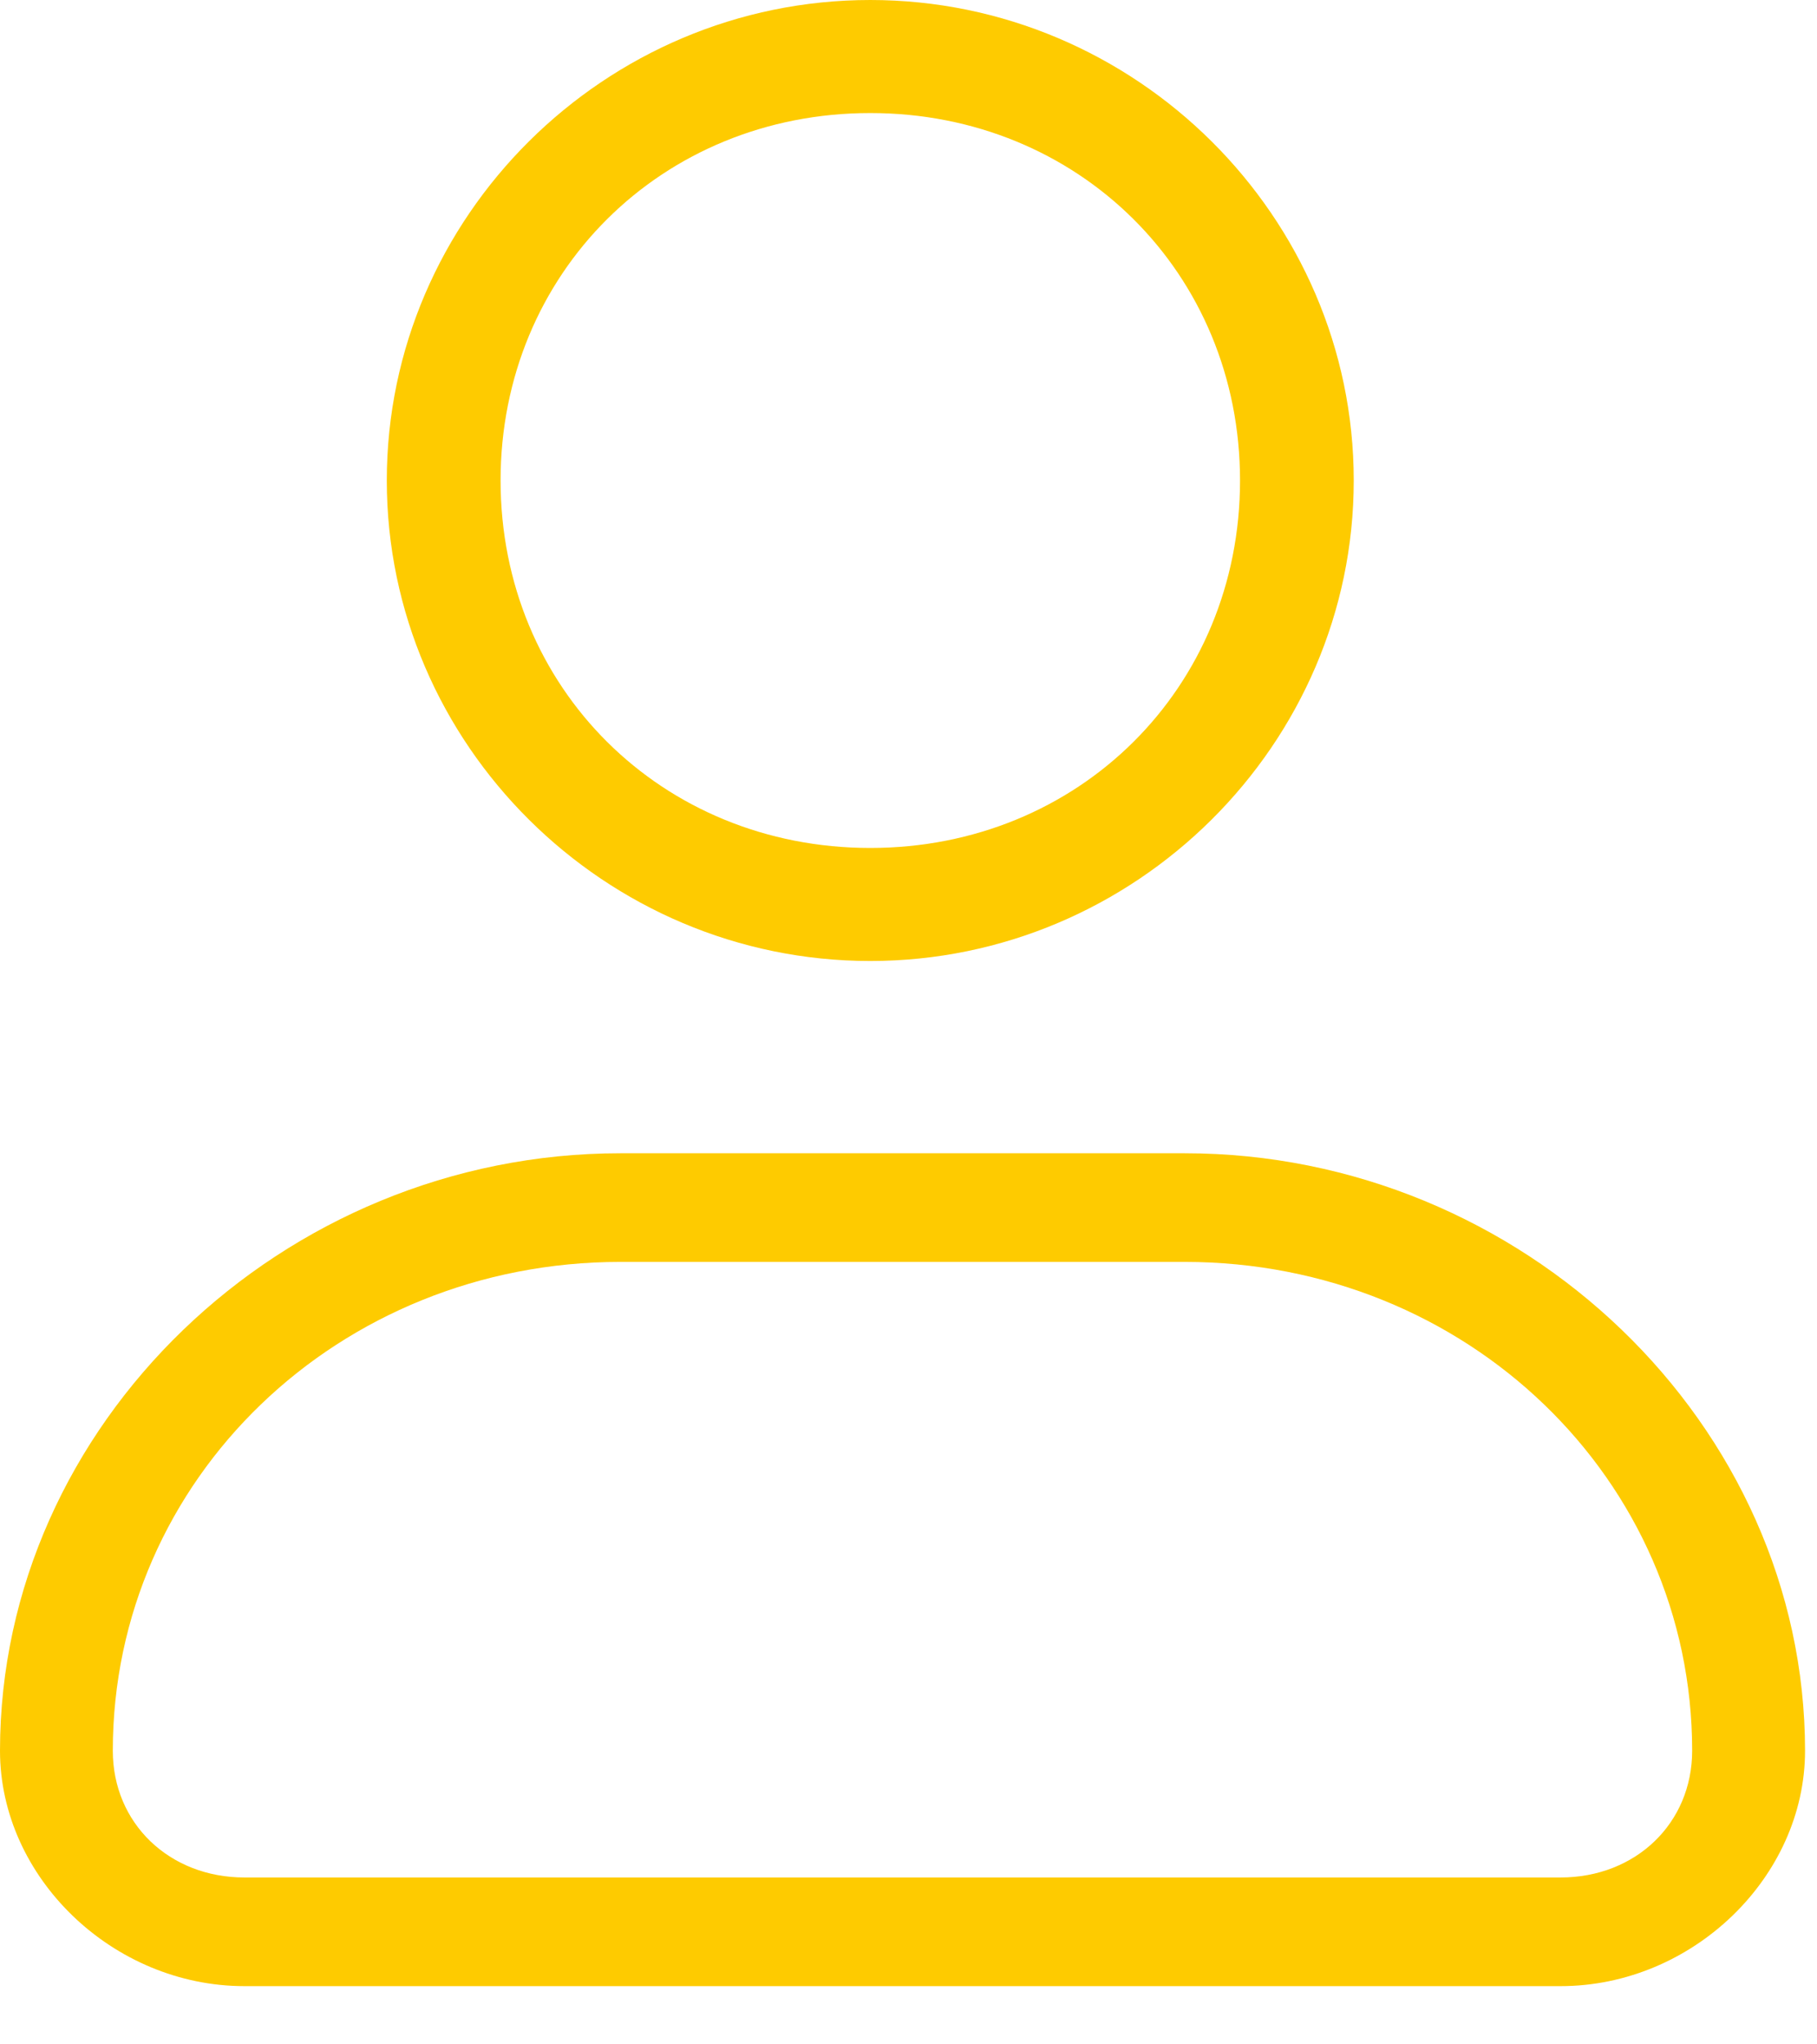
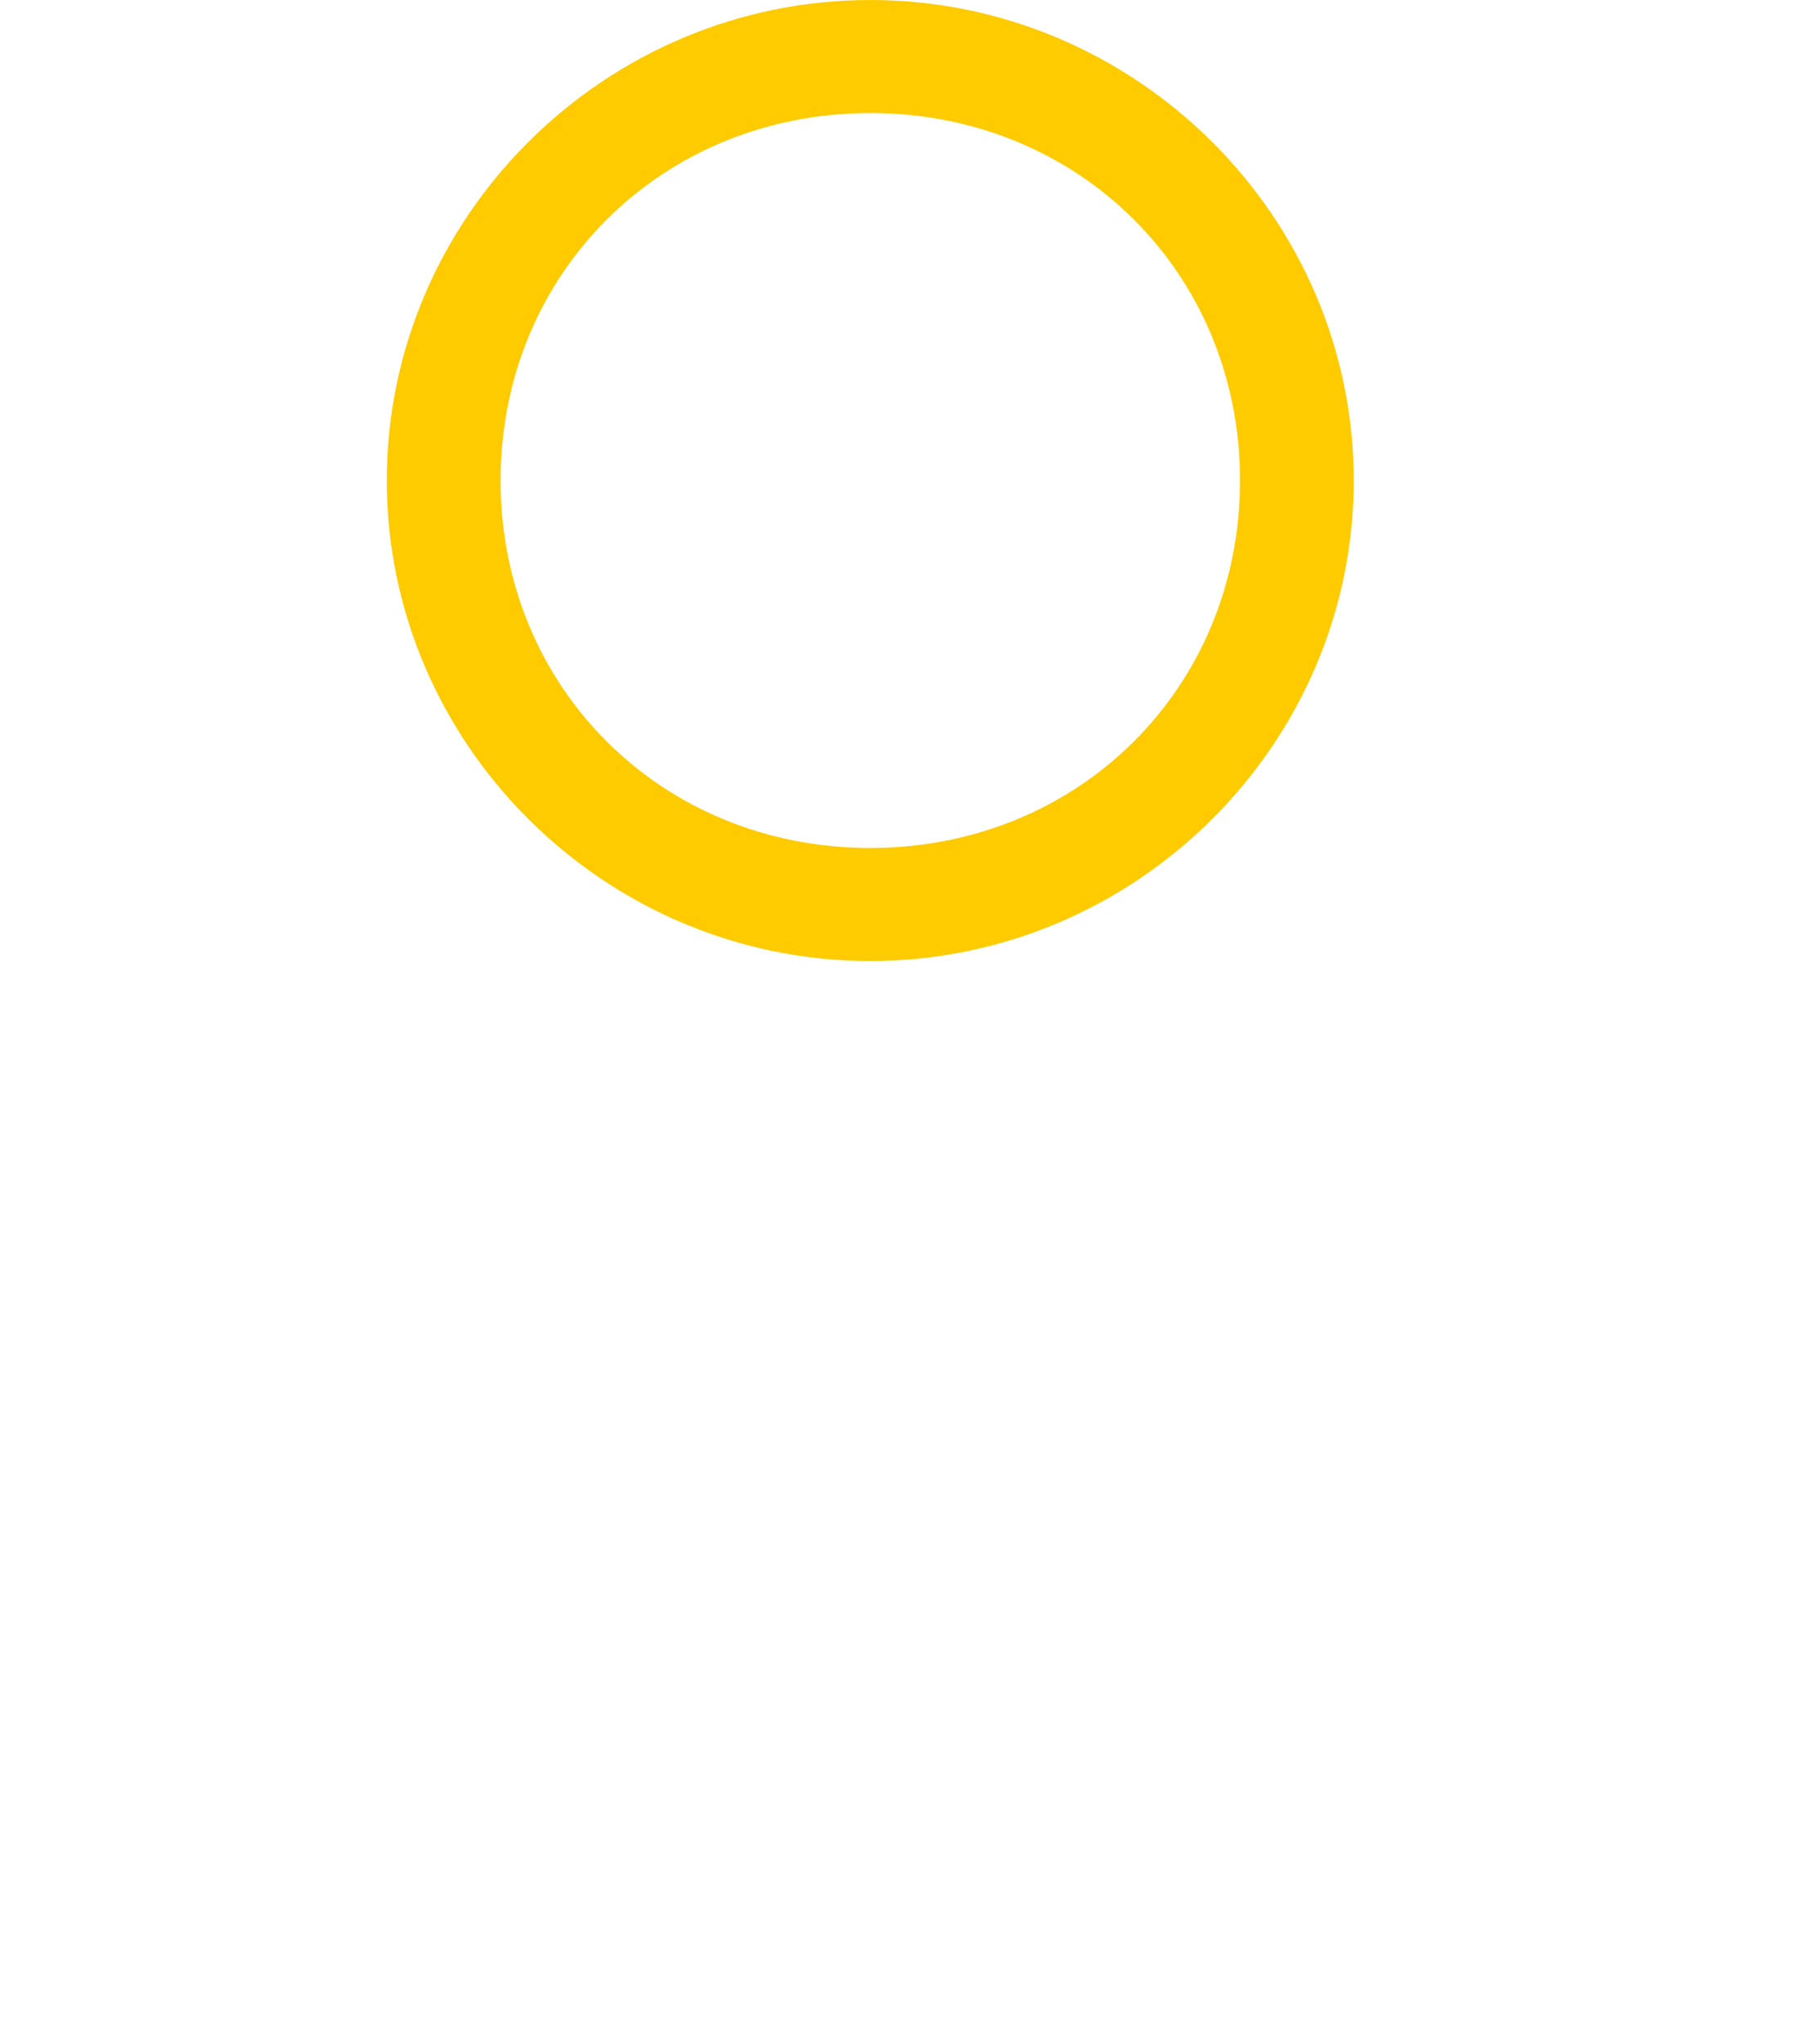
<svg xmlns="http://www.w3.org/2000/svg" width="24px" height="27px" viewBox="0 0 24 27" version="1.1">
  <title>user</title>
  <g id="Page-1" stroke="none" stroke-width="1" fill="none" fill-rule="evenodd">
    <g id="Page-accueil" transform="translate(-1070, -849)" fill="#FECB00" fill-rule="nonzero">
      <g id="Group-18" transform="translate(0, 543.62)">
        <g id="Group-11" transform="translate(1051, 295.38)">
          <g id="user" transform="translate(19, 10)">
            <path d="M11.495,12.692 C7.989,12.692 5.109,9.83 5.109,6.346 C5.109,2.862 7.989,0 11.495,0 C15.001,0 17.881,2.862 17.881,6.346 C17.881,9.83 15.001,12.692 11.495,12.692 L11.495,12.692 Z M11.495,1.493 C8.74,1.493 6.612,3.609 6.612,6.346 C6.612,9.084 8.74,11.199 11.495,11.199 C14.25,11.199 16.379,9.084 16.379,6.346 C16.379,3.609 14.25,1.493 11.495,1.493 Z" id="Shape" />
-             <path d="M20.613,26.231 L3.229,26.231 C1.49,26.231 0,24.796 0,23.122 C0,18.818 3.725,15.231 8.196,15.231 L15.646,15.231 C20.116,15.231 23.842,18.818 23.842,23.122 C23.842,24.796 22.351,26.231 20.613,26.231 Z M8.196,16.666 C4.47,16.666 1.49,19.535 1.49,23.122 C1.49,24.079 2.235,24.796 3.229,24.796 L20.613,24.796 C21.606,24.796 22.351,24.079 22.351,23.122 C22.351,19.535 19.371,16.666 15.646,16.666 L8.196,16.666 Z" id="Shape" />
          </g>
        </g>
      </g>
    </g>
  </g>
</svg>